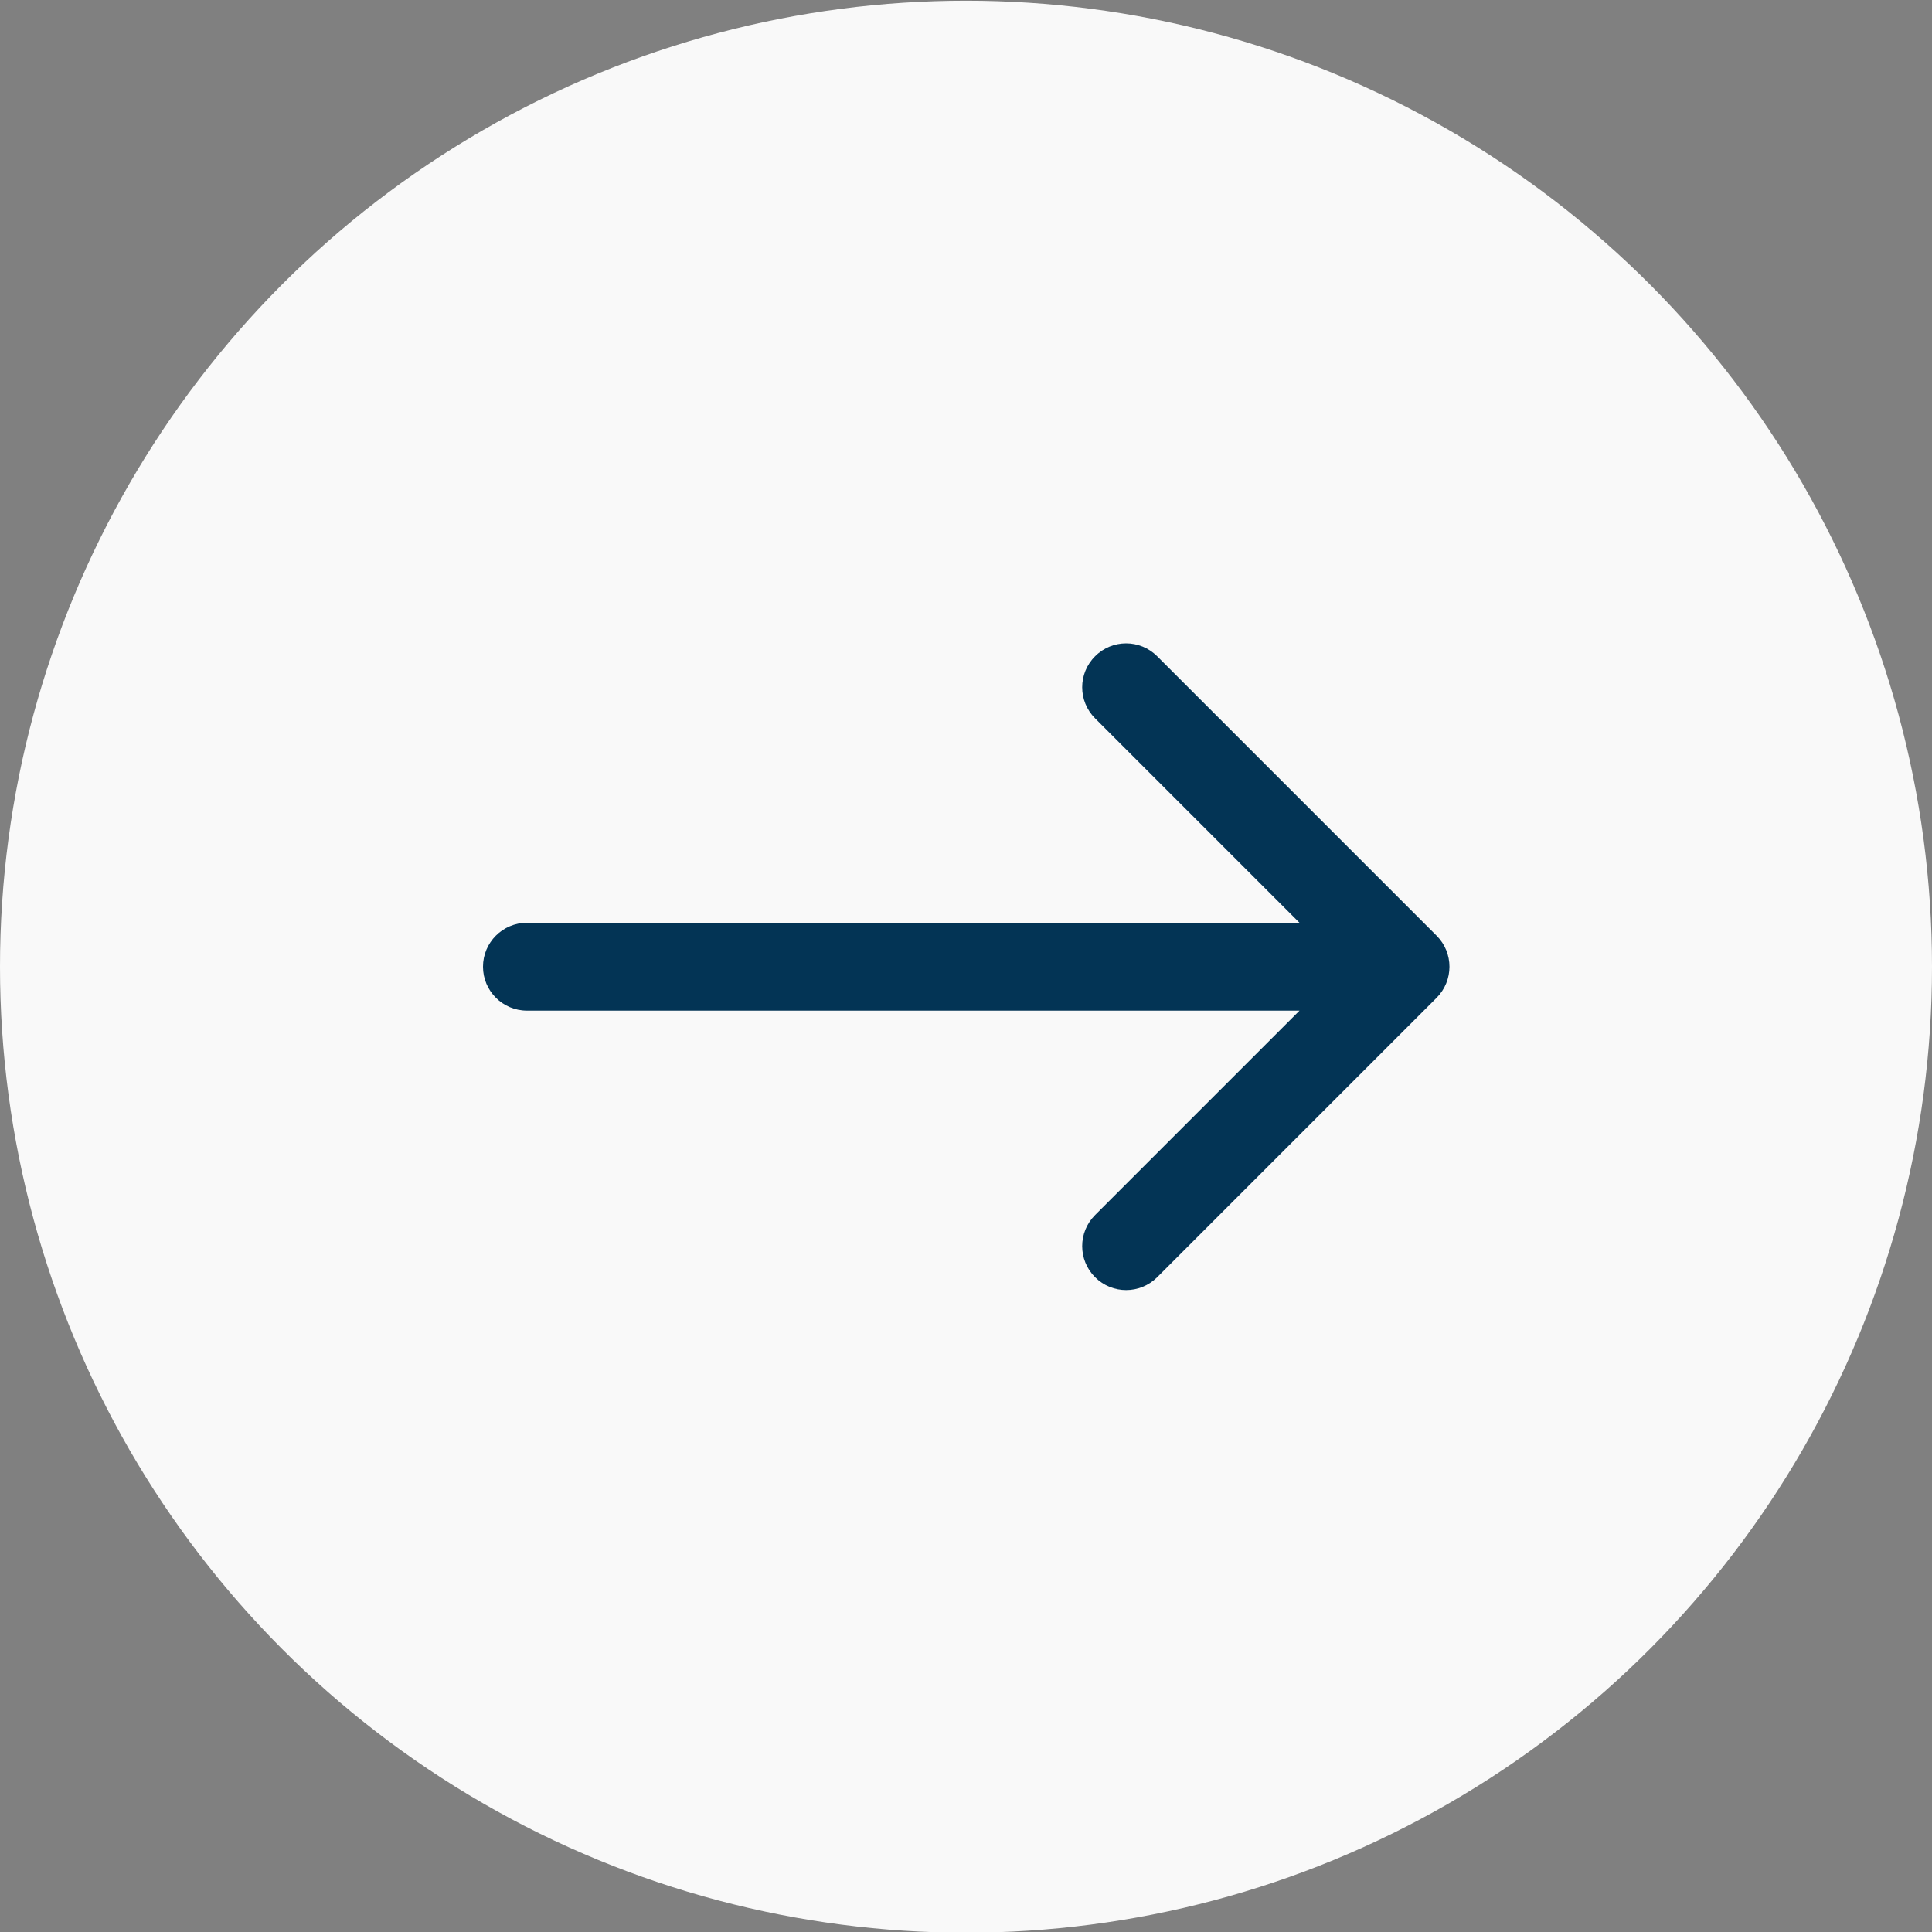
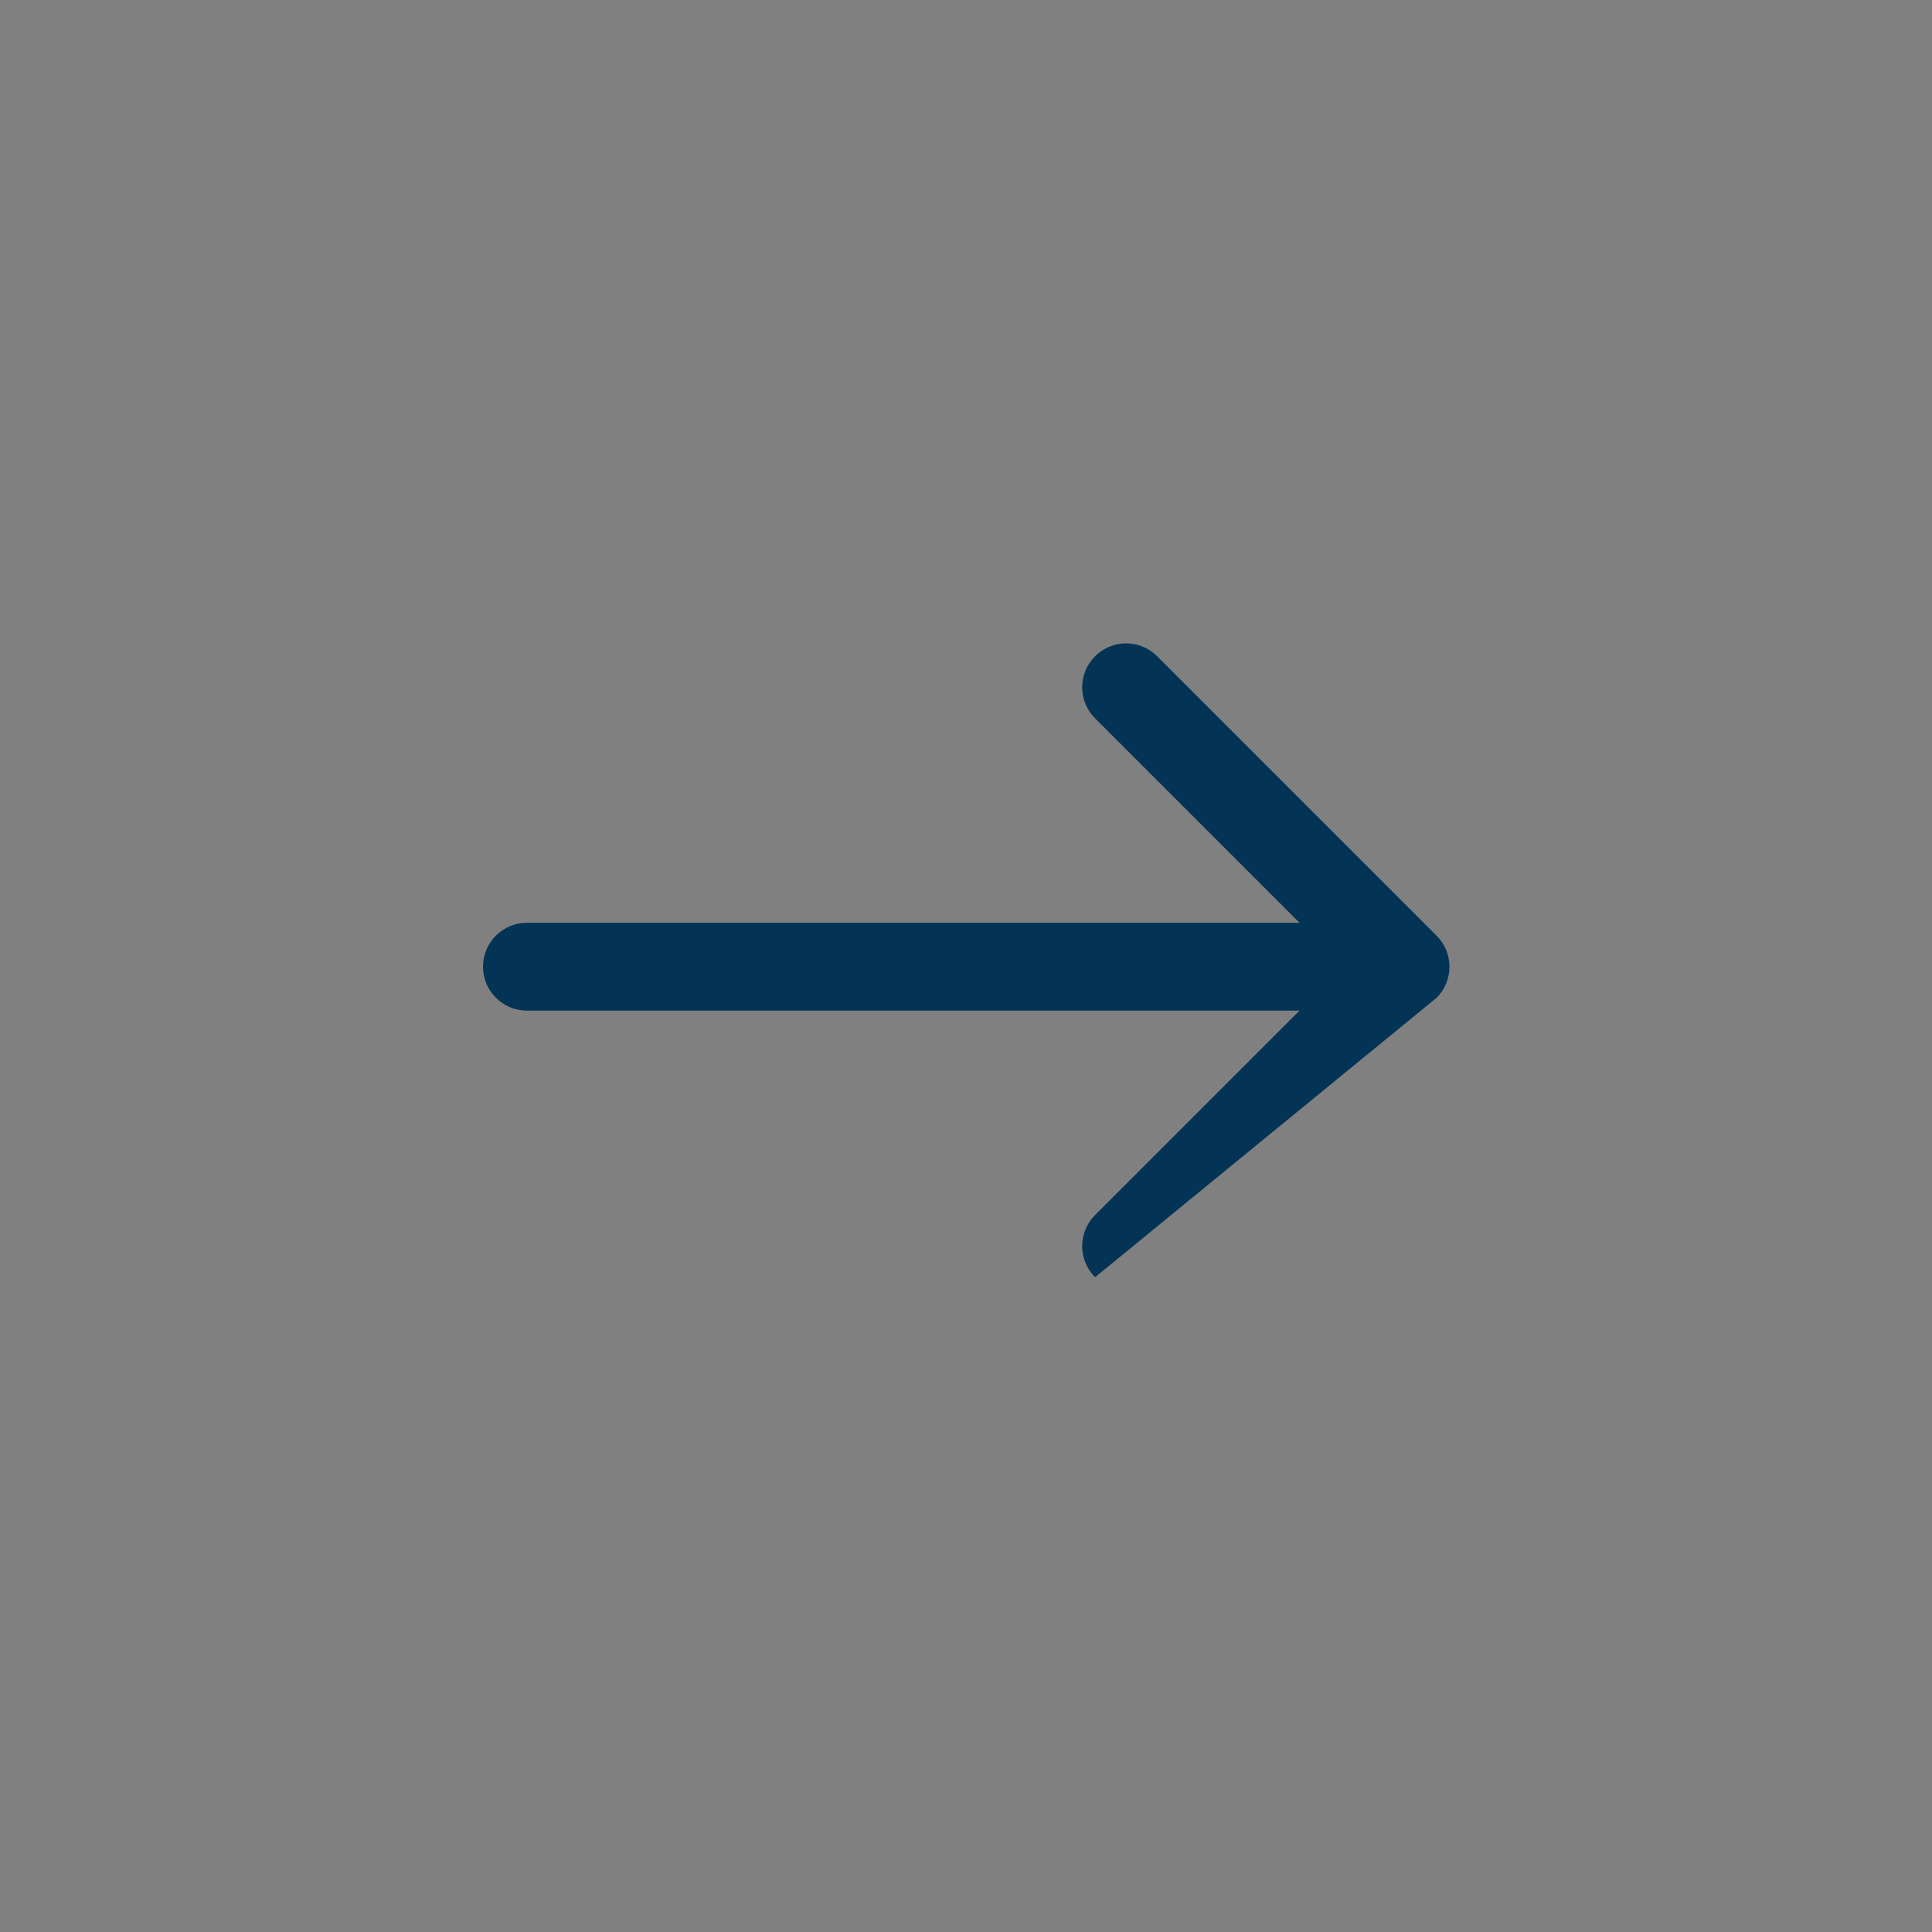
<svg xmlns="http://www.w3.org/2000/svg" width="22" height="22" viewBox="0 0 22 22" fill="none">
  <rect x="0" y="0" width="22" height="22" fill="#808080" stroke="none" />
-   <circle cx="11" cy="11.008" r="11" fill="#F9F9F9" />
-   <path d="M6 10.508C5.724 10.508 5.5 10.732 5.5 11.008C5.5 11.284 5.724 11.508 6 11.508V10.508ZM16.359 11.362C16.554 11.166 16.554 10.85 16.359 10.655L13.177 7.473C12.981 7.277 12.665 7.277 12.47 7.473C12.274 7.668 12.274 7.984 12.47 8.18L15.298 11.008L12.47 13.836C12.274 14.032 12.274 14.348 12.47 14.544C12.665 14.739 12.981 14.739 13.177 14.544L16.359 11.362ZM6 11.008V11.508H16.005V11.008V10.508H6V11.008Z" fill="#033455" />
+   <path d="M6 10.508C5.724 10.508 5.5 10.732 5.5 11.008C5.5 11.284 5.724 11.508 6 11.508V10.508ZM16.359 11.362C16.554 11.166 16.554 10.85 16.359 10.655L13.177 7.473C12.981 7.277 12.665 7.277 12.47 7.473C12.274 7.668 12.274 7.984 12.47 8.18L15.298 11.008L12.47 13.836C12.274 14.032 12.274 14.348 12.47 14.544L16.359 11.362ZM6 11.008V11.508H16.005V11.008V10.508H6V11.008Z" fill="#033455" />
</svg>